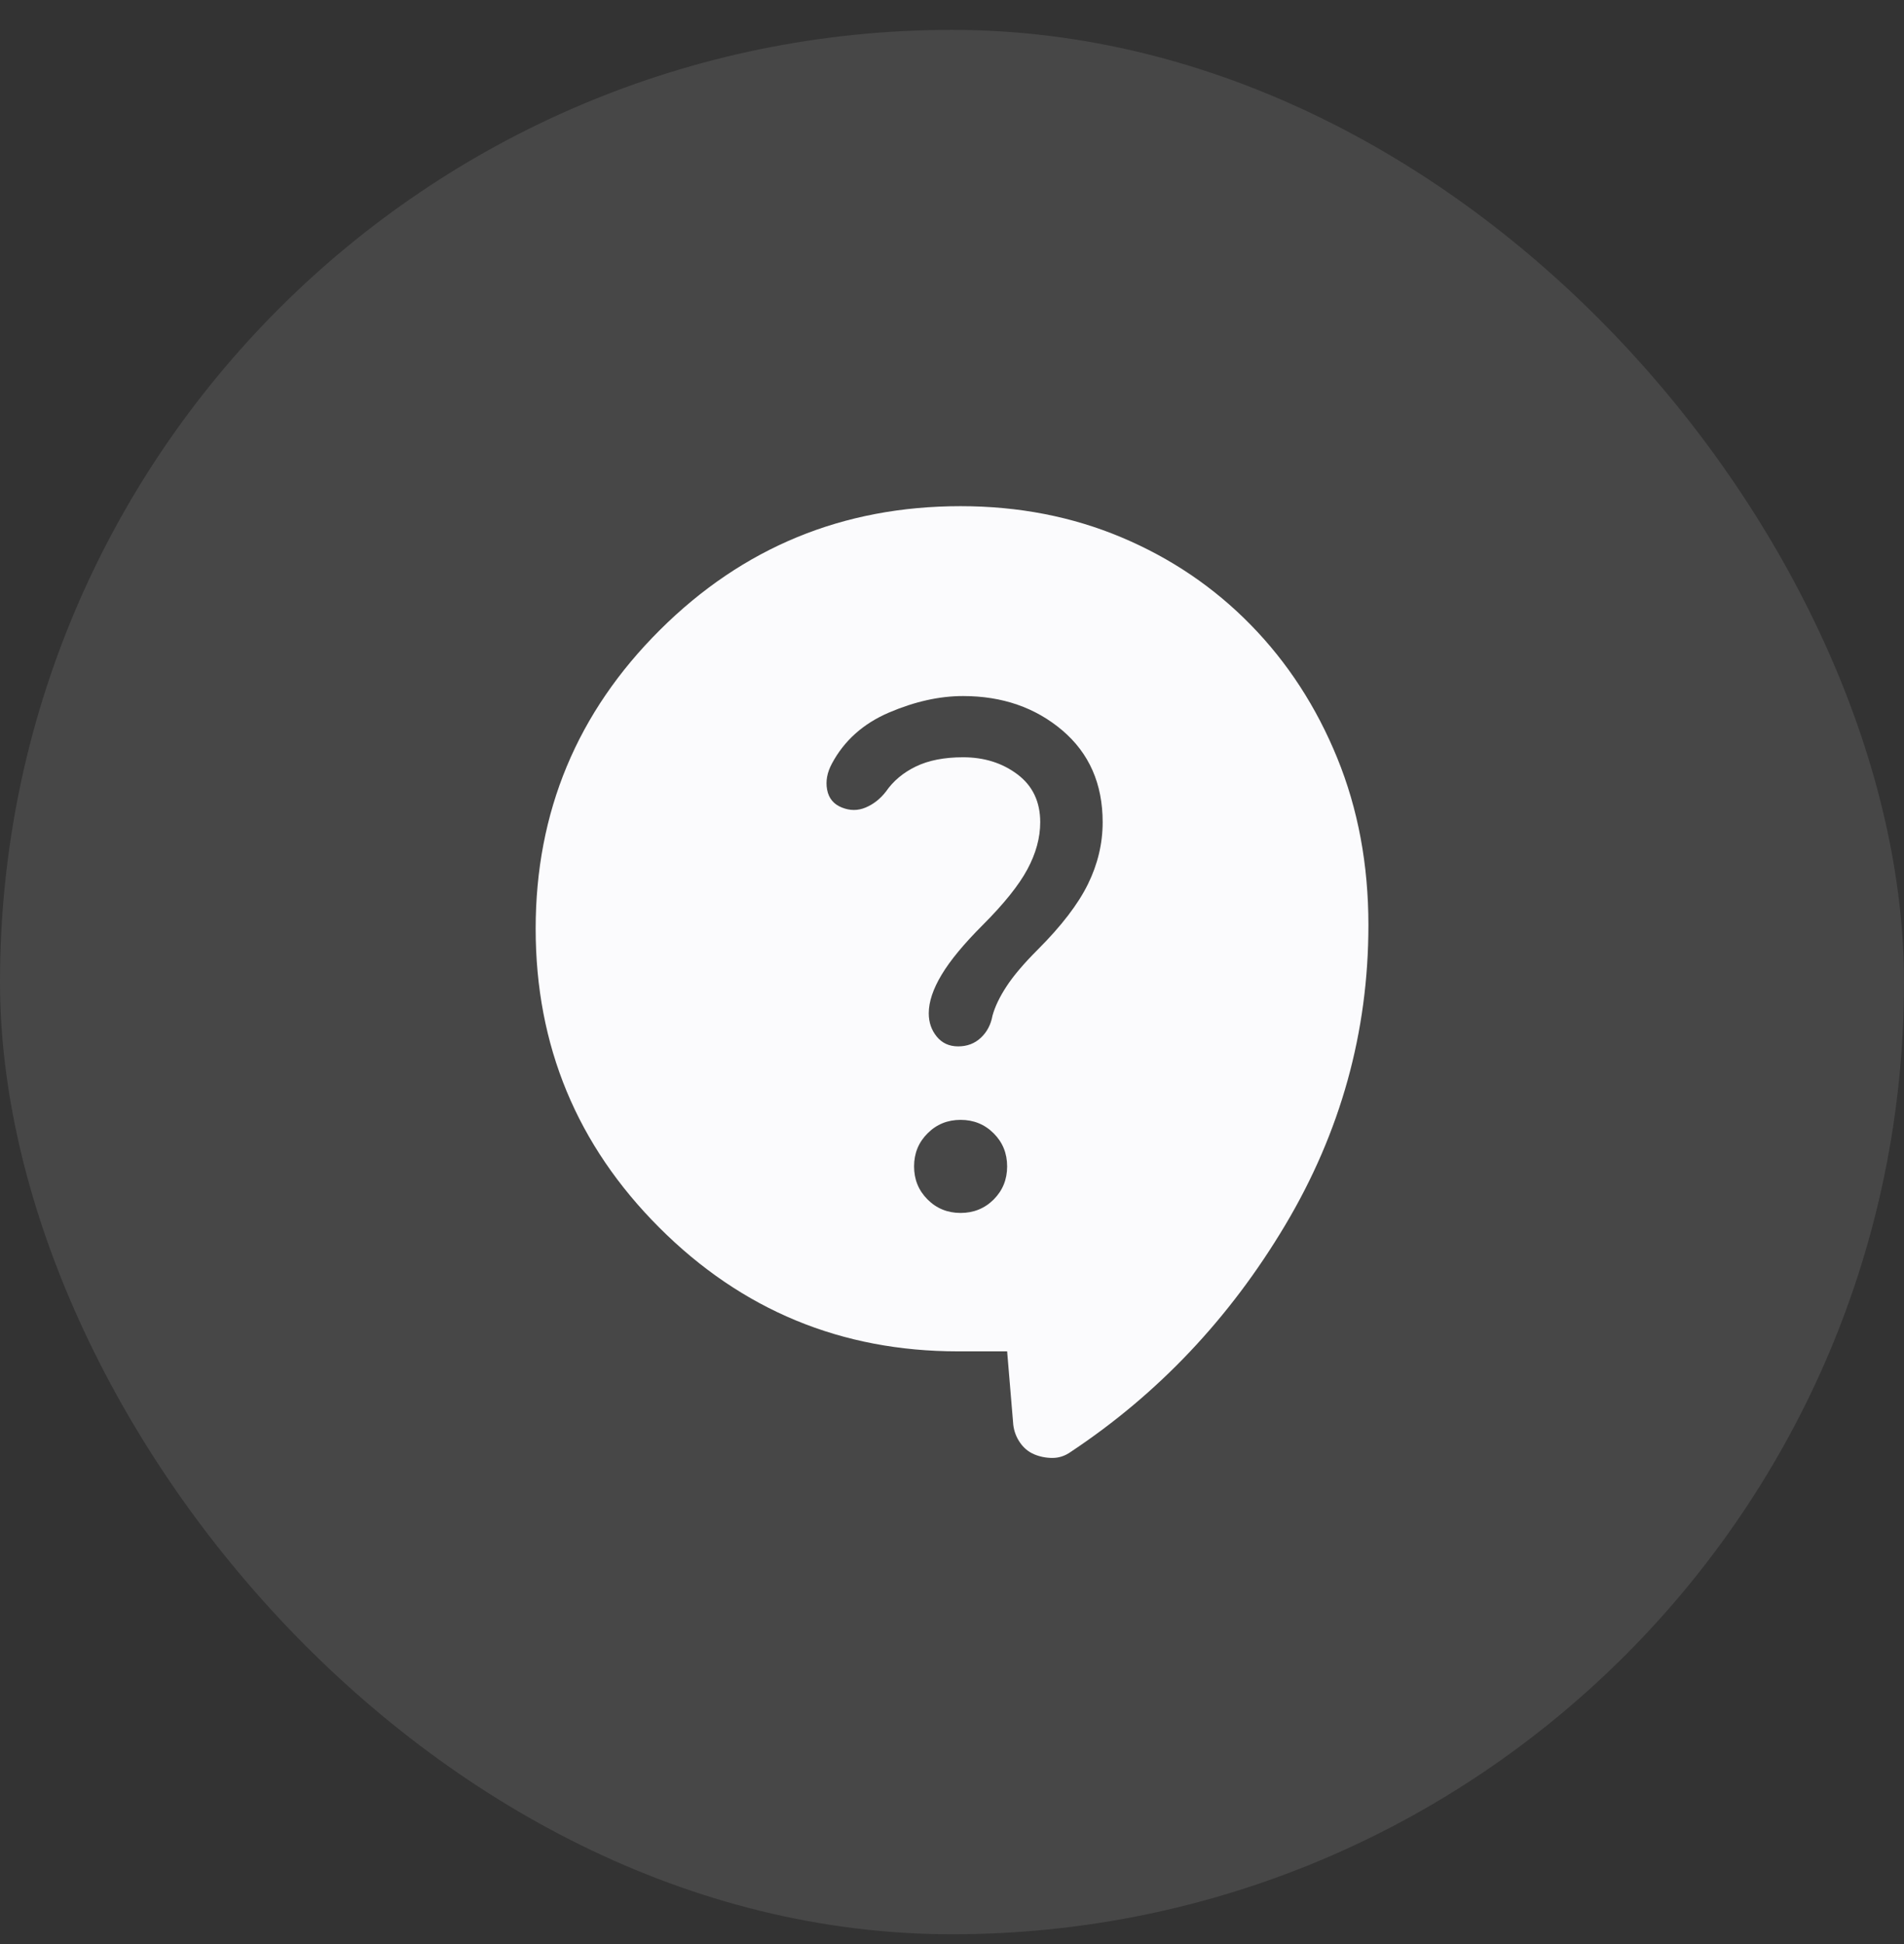
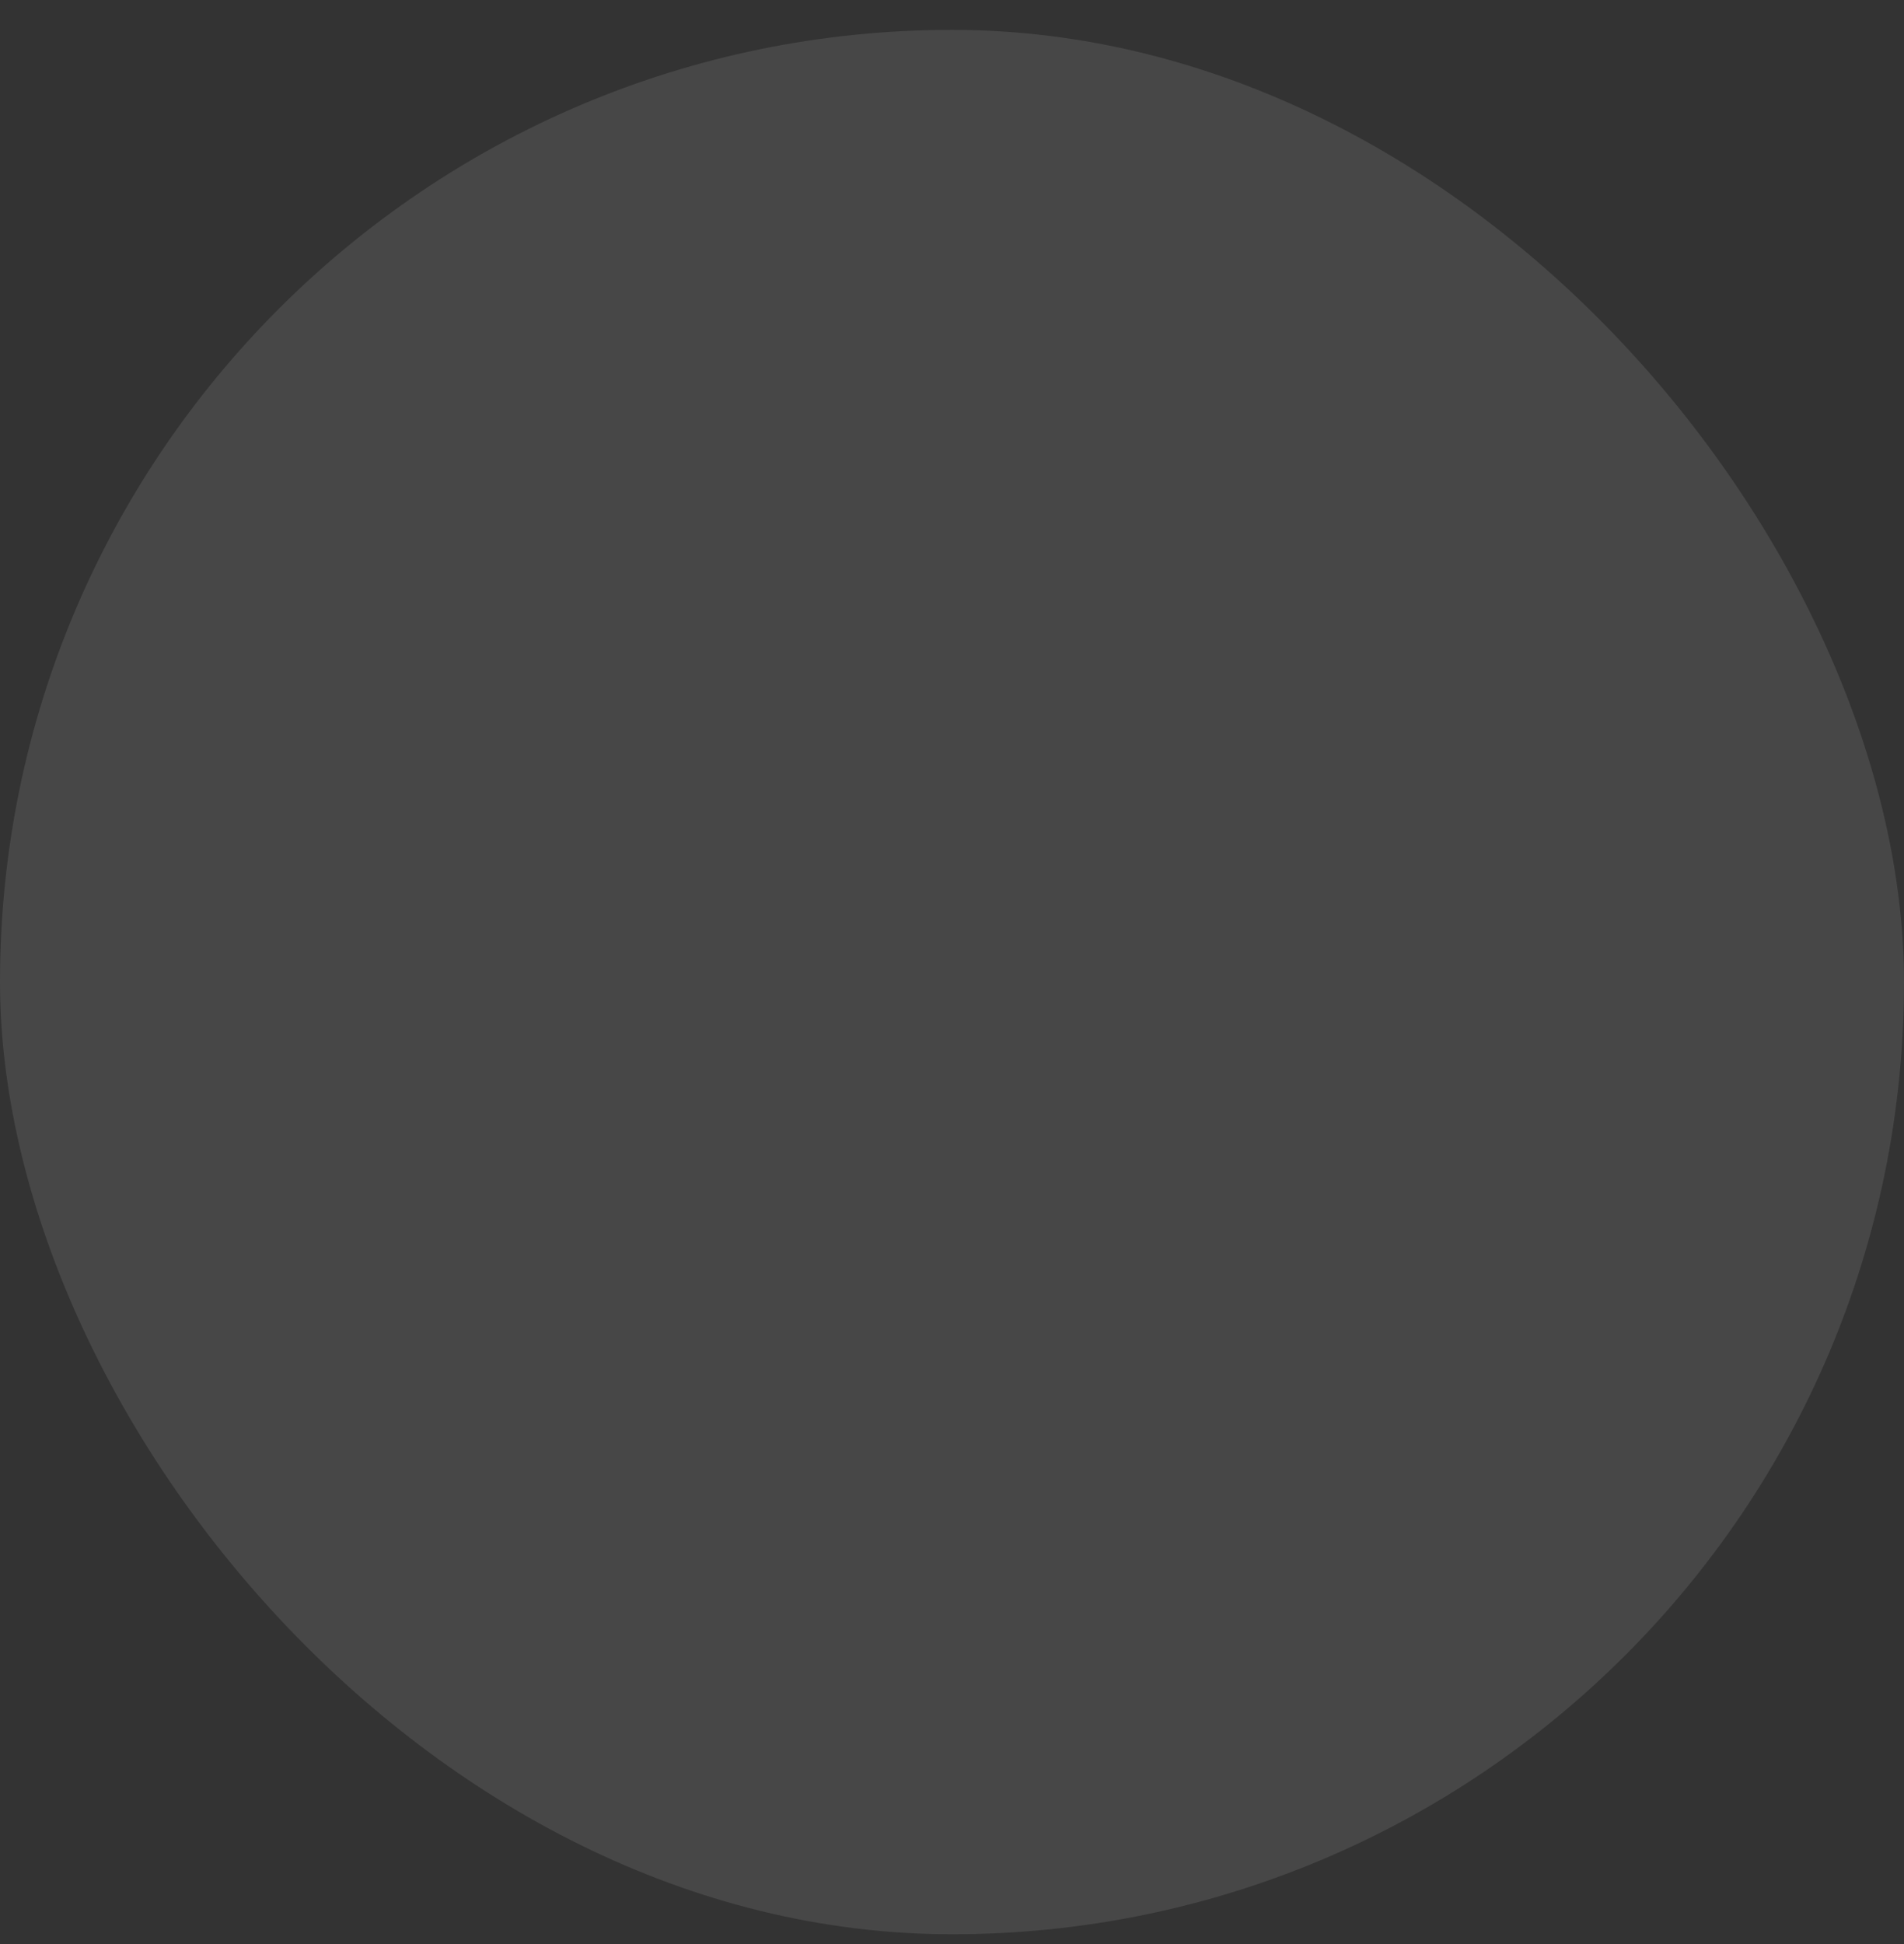
<svg xmlns="http://www.w3.org/2000/svg" width="48" height="49" viewBox="0 0 48 49" fill="none">
  <rect x="0" y="0" width="48" height="49" fill="#333333" stroke="none" />
  <rect y="0.753" width="48" height="48" rx="24" fill="white" fill-opacity="0.1" />
-   <path d="M25.39 34.061H24.155C21.212 34.061 18.701 33.022 16.622 30.943C14.543 28.864 13.504 26.353 13.504 23.41C13.504 20.466 14.549 17.955 16.638 15.877C18.727 13.798 21.253 12.758 24.217 12.758C25.678 12.758 27.032 13.021 28.277 13.546C29.522 14.07 30.608 14.806 31.534 15.753C32.46 16.7 33.186 17.817 33.711 19.103C34.236 20.389 34.498 21.794 34.498 23.317C34.498 26.013 33.798 28.535 32.399 30.881C30.999 33.228 29.198 35.131 26.996 36.593C26.852 36.696 26.697 36.747 26.533 36.747C26.368 36.747 26.214 36.716 26.07 36.655C25.925 36.593 25.807 36.495 25.715 36.361C25.622 36.227 25.565 36.078 25.545 35.914L25.39 34.061ZM24.217 30.572C24.546 30.572 24.824 30.459 25.051 30.233C25.277 30.006 25.39 29.729 25.39 29.399C25.39 29.07 25.277 28.792 25.051 28.566C24.824 28.339 24.546 28.226 24.217 28.226C23.888 28.226 23.61 28.339 23.384 28.566C23.157 28.792 23.044 29.07 23.044 29.399C23.044 29.729 23.157 30.006 23.384 30.233C23.61 30.459 23.888 30.572 24.217 30.572ZM21.222 20.353C21.428 20.436 21.629 20.436 21.824 20.353C22.02 20.271 22.19 20.137 22.334 19.952C22.519 19.684 22.771 19.473 23.09 19.319C23.409 19.165 23.805 19.087 24.279 19.087C24.814 19.087 25.272 19.232 25.653 19.52C26.034 19.808 26.224 20.209 26.224 20.724C26.224 21.115 26.116 21.511 25.9 21.912C25.684 22.314 25.308 22.782 24.773 23.317C24.299 23.791 23.955 24.207 23.739 24.567C23.522 24.928 23.414 25.252 23.414 25.54C23.414 25.767 23.481 25.962 23.615 26.127C23.749 26.291 23.929 26.374 24.155 26.374C24.382 26.374 24.572 26.302 24.727 26.157C24.881 26.013 24.979 25.828 25.02 25.602C25.082 25.375 25.2 25.128 25.375 24.861C25.55 24.593 25.812 24.285 26.162 23.935C26.759 23.338 27.181 22.787 27.428 22.283C27.675 21.779 27.798 21.259 27.798 20.724C27.798 19.756 27.459 18.985 26.78 18.408C26.1 17.832 25.267 17.544 24.279 17.544C23.682 17.544 23.059 17.683 22.411 17.96C21.763 18.238 21.284 18.666 20.975 19.242C20.852 19.468 20.811 19.689 20.852 19.906C20.893 20.122 21.017 20.271 21.222 20.353Z" fill="#FBFBFD" />
</svg>